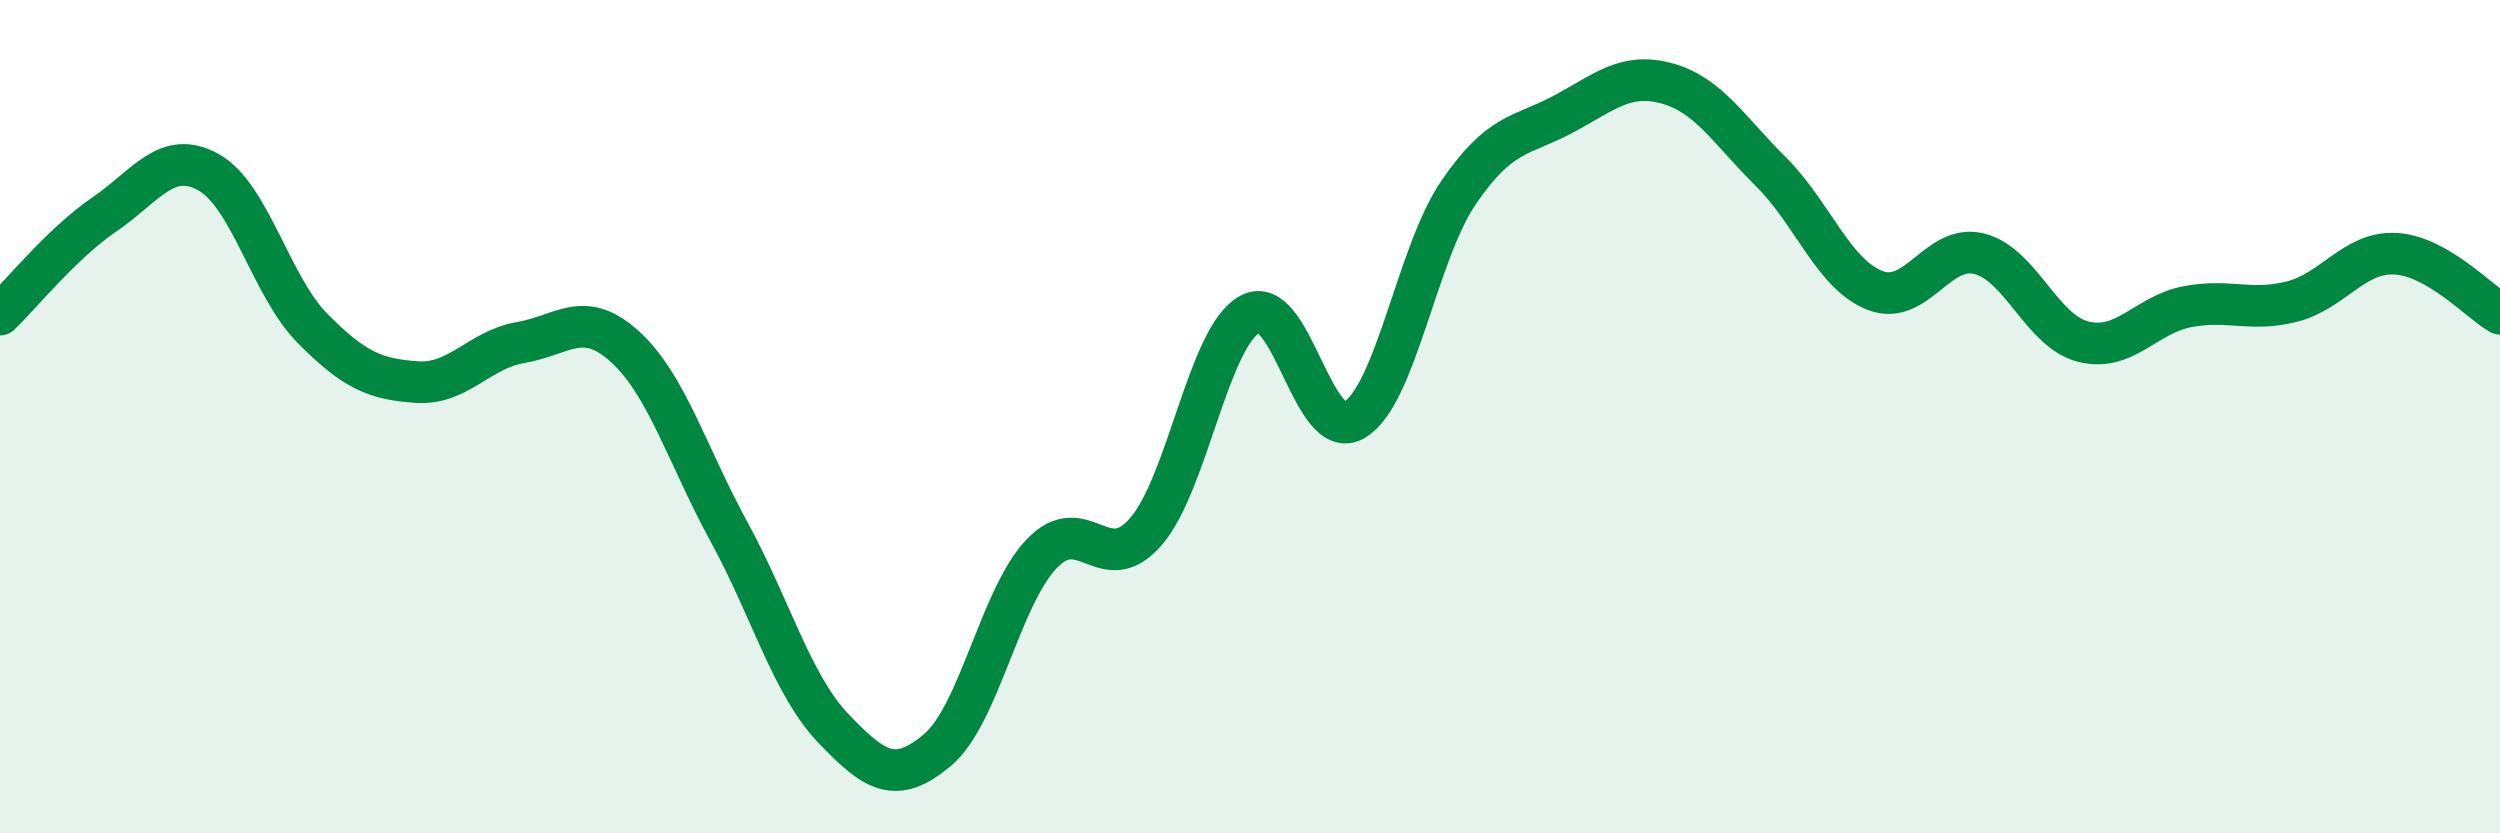
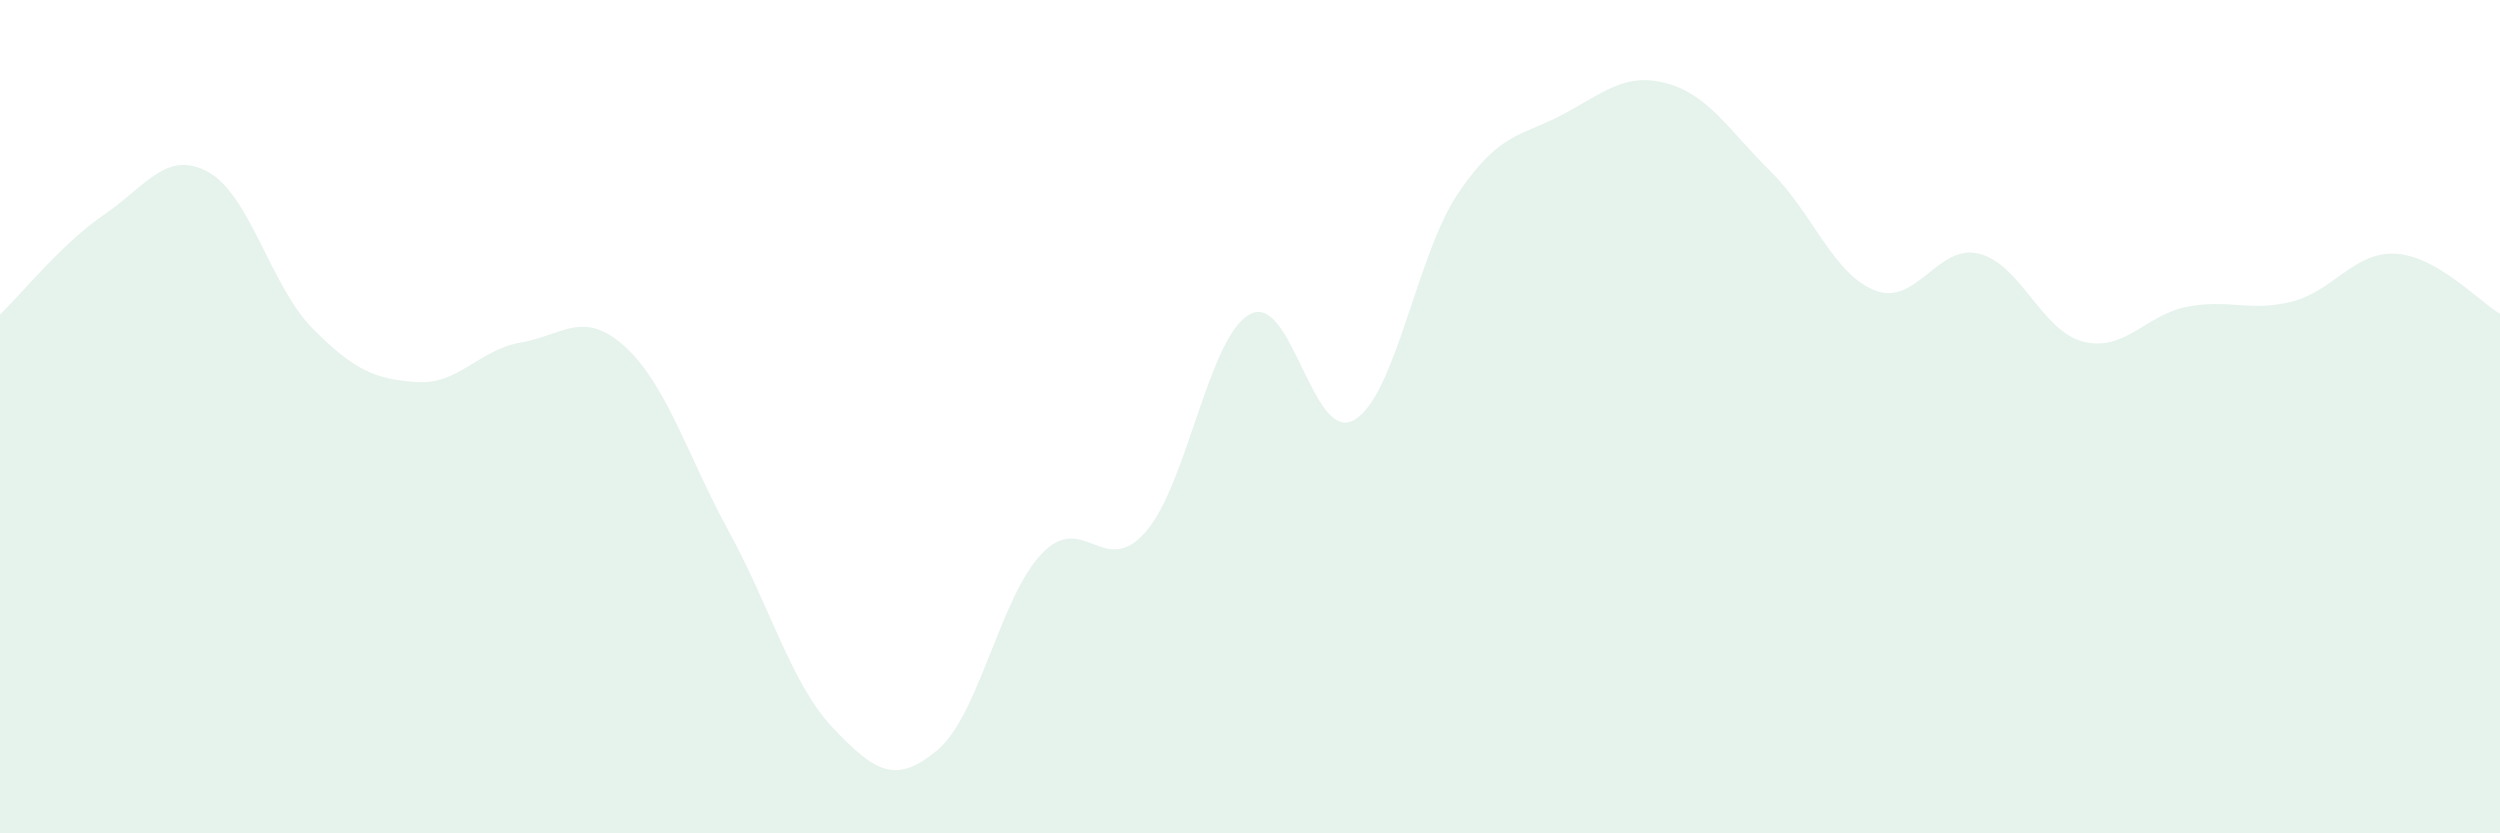
<svg xmlns="http://www.w3.org/2000/svg" width="60" height="20" viewBox="0 0 60 20">
  <path d="M 0,7.55 C 0.5,7.07 1.5,5.83 2.5,5.15 C 3.5,4.47 4,3.58 5,4.13 C 6,4.68 6.5,6.87 7.5,7.88 C 8.5,8.89 9,9.1 10,9.17 C 11,9.24 11.5,8.39 12.5,8.22 C 13.5,8.05 14,7.41 15,8.32 C 16,9.23 16.5,10.94 17.5,12.77 C 18.5,14.6 19,16.43 20,17.48 C 21,18.53 21.5,18.84 22.5,18 C 23.5,17.16 24,14.34 25,13.29 C 26,12.24 26.5,13.91 27.5,12.76 C 28.5,11.61 29,8.08 30,7.54 C 31,7 31.5,10.66 32.5,10.08 C 33.5,9.5 34,6.1 35,4.63 C 36,3.16 36.5,3.28 37.5,2.75 C 38.5,2.22 39,1.73 40,2 C 41,2.27 41.5,3.13 42.5,4.12 C 43.5,5.11 44,6.58 45,6.97 C 46,7.36 46.5,5.84 47.5,6.09 C 48.5,6.34 49,7.95 50,8.2 C 51,8.45 51.5,7.55 52.5,7.36 C 53.5,7.17 54,7.49 55,7.24 C 56,6.99 56.5,6.03 57.5,6.09 C 58.5,6.15 59.5,7.24 60,7.53L60 20L0 20Z" fill="#008740" opacity="0.1" stroke-linecap="round" stroke-linejoin="round" />
-   <path d="M 0,7.55 C 0.5,7.07 1.5,5.83 2.5,5.15 C 3.5,4.47 4,3.58 5,4.13 C 6,4.68 6.5,6.87 7.5,7.88 C 8.5,8.89 9,9.1 10,9.17 C 11,9.24 11.5,8.39 12.5,8.22 C 13.5,8.05 14,7.41 15,8.32 C 16,9.23 16.5,10.94 17.5,12.77 C 18.5,14.6 19,16.43 20,17.48 C 21,18.53 21.5,18.84 22.5,18 C 23.5,17.16 24,14.34 25,13.29 C 26,12.24 26.5,13.91 27.5,12.76 C 28.5,11.61 29,8.08 30,7.54 C 31,7 31.5,10.66 32.5,10.08 C 33.5,9.5 34,6.1 35,4.63 C 36,3.16 36.5,3.28 37.5,2.75 C 38.5,2.22 39,1.73 40,2 C 41,2.27 41.5,3.13 42.5,4.12 C 43.5,5.11 44,6.58 45,6.97 C 46,7.36 46.5,5.84 47.5,6.09 C 48.5,6.34 49,7.95 50,8.2 C 51,8.45 51.5,7.55 52.5,7.36 C 53.5,7.17 54,7.49 55,7.24 C 56,6.99 56.5,6.03 57.5,6.09 C 58.5,6.15 59.5,7.24 60,7.53" stroke="#008740" stroke-width="1" fill="none" stroke-linecap="round" stroke-linejoin="round" />
</svg>